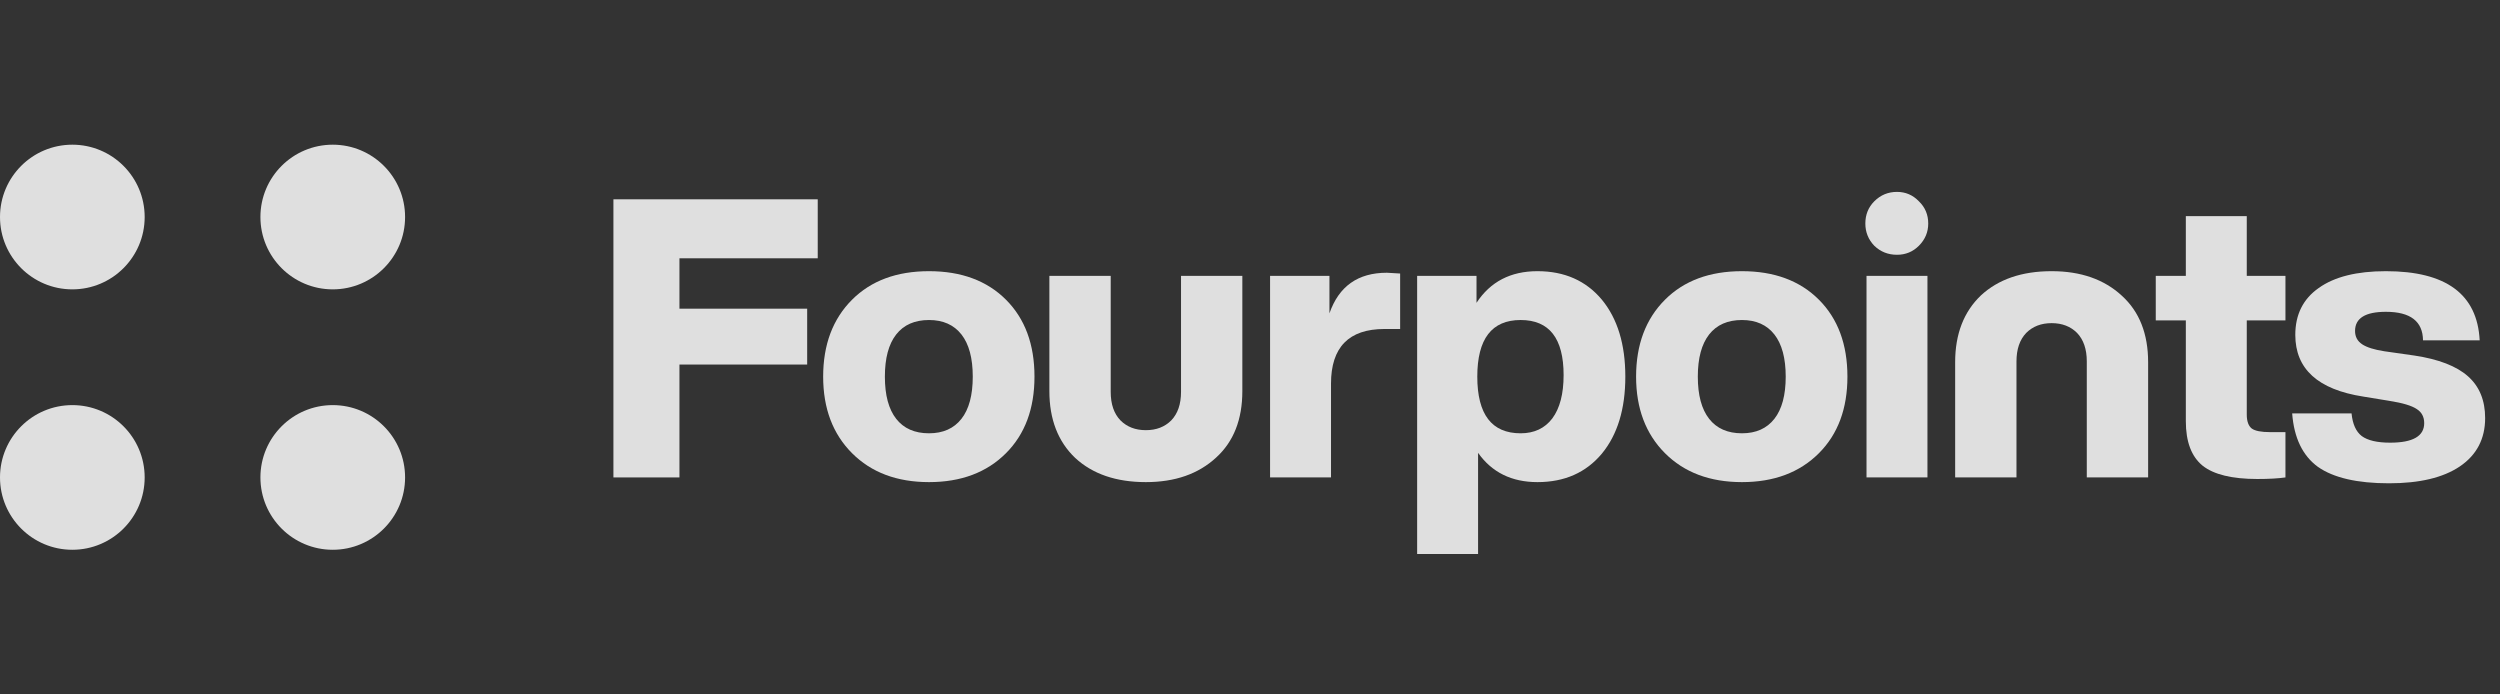
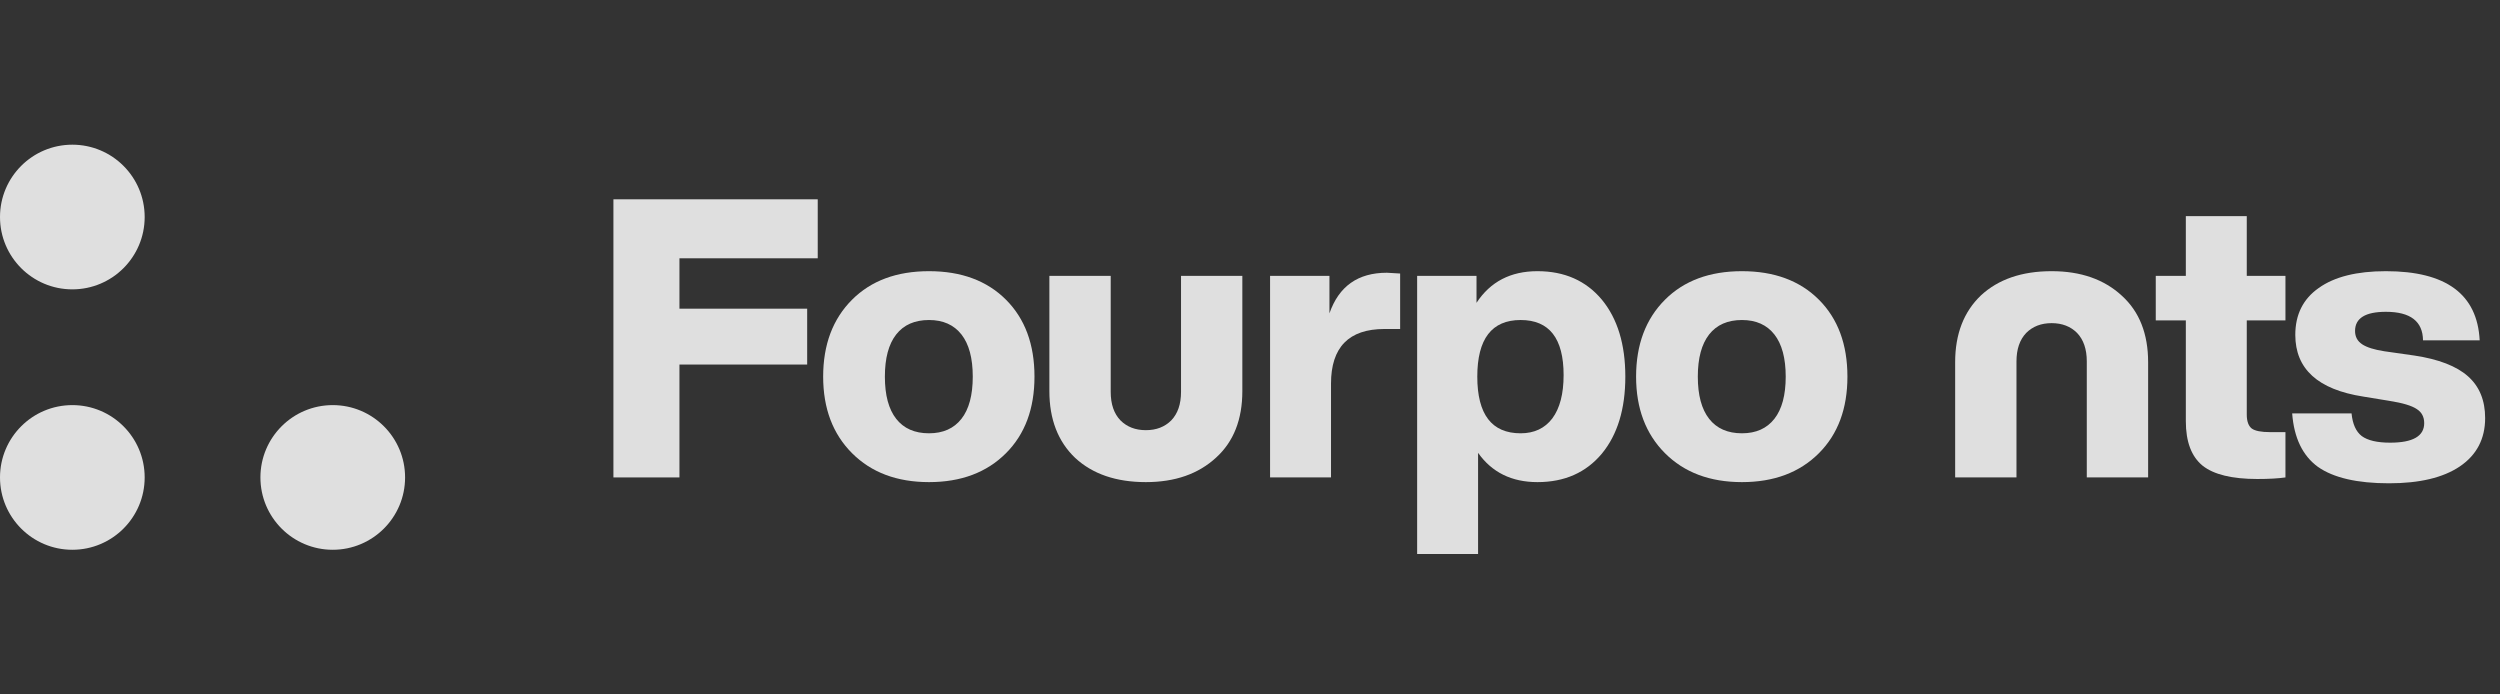
<svg xmlns="http://www.w3.org/2000/svg" width="144" height="40" viewBox="0 0 144 40" fill="none">
  <rect x="0" y="0" width="144" height="40" fill="#333333" stroke="none" />
  <g opacity="0.84">
    <path d="M8.333 12.5C8.333 14.801 6.468 16.667 4.167 16.667C1.865 16.667 0 14.801 0 12.5C0 10.199 1.865 8.334 4.167 8.334C6.468 8.334 8.333 10.199 8.333 12.5Z" fill="white" />
    <path d="M8.333 27.5C8.333 29.801 6.468 31.667 4.167 31.667C1.865 31.667 0 29.801 0 27.5C0 25.199 1.865 23.334 4.167 23.334C6.468 23.334 8.333 25.199 8.333 27.5Z" fill="white" />
-     <path d="M23.333 12.5C23.333 14.801 21.468 16.667 19.167 16.667C16.866 16.667 15 14.801 15 12.5C15 10.199 16.866 8.334 19.167 8.334C21.468 8.334 23.333 10.199 23.333 12.5Z" fill="white" />
    <path d="M23.333 27.5C23.333 29.801 21.468 31.667 19.167 31.667C16.866 31.667 15 29.801 15 27.5C15 25.199 16.866 23.334 19.167 23.334C21.468 23.334 23.333 25.199 23.333 27.5Z" fill="white" />
  </g>
  <g opacity="0.84">
    <path d="M47.101 11.48V14.878H39.136V17.78H46.493V20.998H39.136V27.5H35.333V11.48H47.101Z" fill="white" />
    <path d="M57.944 26.105C56.834 27.215 55.356 27.77 53.511 27.77C51.666 27.77 50.189 27.215 49.079 26.105C47.969 24.995 47.414 23.525 47.414 21.695C47.414 19.85 47.969 18.373 49.079 17.263C50.174 16.168 51.651 15.62 53.511 15.62C55.371 15.62 56.849 16.168 57.944 17.263C59.039 18.358 59.586 19.835 59.586 21.695C59.586 23.54 59.039 25.01 57.944 26.105ZM53.511 24.958C54.321 24.958 54.944 24.68 55.379 24.125C55.814 23.57 56.031 22.76 56.031 21.695C56.031 20.63 55.814 19.82 55.379 19.265C54.944 18.71 54.321 18.433 53.511 18.433C52.686 18.433 52.056 18.71 51.621 19.265C51.186 19.82 50.969 20.63 50.969 21.695C50.969 22.76 51.186 23.57 51.621 24.125C52.056 24.68 52.686 24.958 53.511 24.958Z" fill="white" />
    <path d="M66.002 27.77C64.292 27.77 62.934 27.305 61.929 26.375C60.939 25.43 60.444 24.148 60.444 22.528V15.89H63.977V22.573C63.977 23.278 64.164 23.825 64.539 24.215C64.914 24.59 65.402 24.778 66.002 24.778C66.602 24.778 67.089 24.59 67.464 24.215C67.839 23.825 68.027 23.278 68.027 22.573V15.89H71.559V22.528C71.559 24.163 71.057 25.438 70.052 26.353C69.032 27.298 67.682 27.77 66.002 27.77Z" fill="white" />
    <path d="M79.883 15.71C79.943 15.71 80.198 15.725 80.648 15.755V18.95H79.748C77.693 18.95 76.666 20 76.666 22.1V27.5H73.156V15.89H76.576V18.05C77.116 16.49 78.218 15.71 79.883 15.71Z" fill="white" />
    <path d="M88.557 15.62C90.117 15.62 91.354 16.168 92.269 17.263C93.169 18.358 93.619 19.835 93.619 21.695C93.619 23.555 93.169 25.033 92.269 26.128C91.354 27.223 90.117 27.77 88.557 27.77C87.072 27.77 85.932 27.208 85.137 26.083V31.91H81.627V15.89H85.047V17.443C85.842 16.228 87.012 15.62 88.557 15.62ZM87.589 24.958C88.369 24.958 88.977 24.673 89.412 24.103C89.847 23.518 90.064 22.685 90.064 21.605C90.064 19.49 89.239 18.433 87.589 18.433C85.924 18.433 85.092 19.52 85.092 21.695C85.092 23.87 85.924 24.958 87.589 24.958Z" fill="white" />
    <path d="M104.769 26.105C103.659 27.215 102.182 27.77 100.337 27.77C98.492 27.77 97.014 27.215 95.904 26.105C94.794 24.995 94.239 23.525 94.239 21.695C94.239 19.85 94.794 18.373 95.904 17.263C96.999 16.168 98.477 15.62 100.337 15.62C102.197 15.62 103.674 16.168 104.769 17.263C105.864 18.358 106.412 19.835 106.412 21.695C106.412 23.54 105.864 25.01 104.769 26.105ZM100.337 24.958C101.147 24.958 101.769 24.68 102.204 24.125C102.639 23.57 102.857 22.76 102.857 21.695C102.857 20.63 102.639 19.82 102.204 19.265C101.769 18.71 101.147 18.433 100.337 18.433C99.512 18.433 98.882 18.71 98.447 19.265C98.012 19.82 97.794 20.63 97.794 21.695C97.794 22.76 98.012 23.57 98.447 24.125C98.882 24.68 99.512 24.958 100.337 24.958Z" fill="white" />
-     <path d="M109.266 14.675C108.756 14.675 108.321 14.503 107.961 14.158C107.616 13.798 107.444 13.37 107.444 12.875C107.444 12.365 107.616 11.938 107.961 11.593C108.321 11.233 108.756 11.053 109.266 11.053C109.761 11.053 110.181 11.233 110.526 11.593C110.886 11.938 111.066 12.365 111.066 12.875C111.066 13.37 110.886 13.798 110.526 14.158C110.181 14.503 109.761 14.675 109.266 14.675ZM111.021 27.5H107.511V15.89H111.021V27.5Z" fill="white" />
    <path d="M131.642 15.89V18.455H129.414V23.878C129.414 24.268 129.512 24.538 129.707 24.688C129.902 24.823 130.247 24.89 130.742 24.89H131.642V27.5C131.222 27.56 130.682 27.59 130.022 27.59C128.567 27.59 127.517 27.335 126.872 26.825C126.227 26.3 125.904 25.445 125.904 24.26V18.455H124.172V15.89H125.904V12.448H129.414V15.89H131.642Z" fill="white" />
    <path d="M137.609 27.838C135.779 27.838 134.414 27.523 133.514 26.893C132.629 26.248 132.134 25.22 132.029 23.81H135.449C135.509 24.425 135.704 24.86 136.034 25.115C136.379 25.37 136.926 25.498 137.676 25.498C138.981 25.498 139.634 25.123 139.634 24.373C139.634 24.013 139.491 23.743 139.206 23.563C138.921 23.368 138.396 23.21 137.631 23.09L136.124 22.843C133.514 22.438 132.209 21.253 132.209 19.288C132.209 18.118 132.659 17.218 133.559 16.588C134.459 15.943 135.749 15.62 137.429 15.62C140.894 15.62 142.694 16.948 142.829 19.603H139.566C139.551 18.508 138.839 17.96 137.429 17.96C136.244 17.96 135.651 18.328 135.651 19.063C135.651 19.393 135.786 19.648 136.056 19.828C136.326 20.008 136.754 20.143 137.339 20.233L139.071 20.48C140.466 20.69 141.494 21.088 142.154 21.673C142.814 22.258 143.144 23.06 143.144 24.08C143.144 25.28 142.656 26.21 141.681 26.87C140.721 27.515 139.364 27.838 137.609 27.838Z" fill="white" />
    <path d="M118.174 15.62C116.464 15.62 115.107 16.085 114.102 17.015C113.112 17.96 112.617 19.243 112.617 20.863V27.5H116.149V20.818C116.149 20.113 116.337 19.565 116.712 19.175C117.087 18.8 117.574 18.613 118.174 18.613C118.774 18.613 119.262 18.8 119.637 19.175C120.012 19.565 120.199 20.113 120.199 20.818V27.5H123.732V20.863C123.732 19.228 123.229 17.953 122.224 17.038C121.204 16.093 119.854 15.62 118.174 15.62Z" fill="white" />
  </g>
</svg>